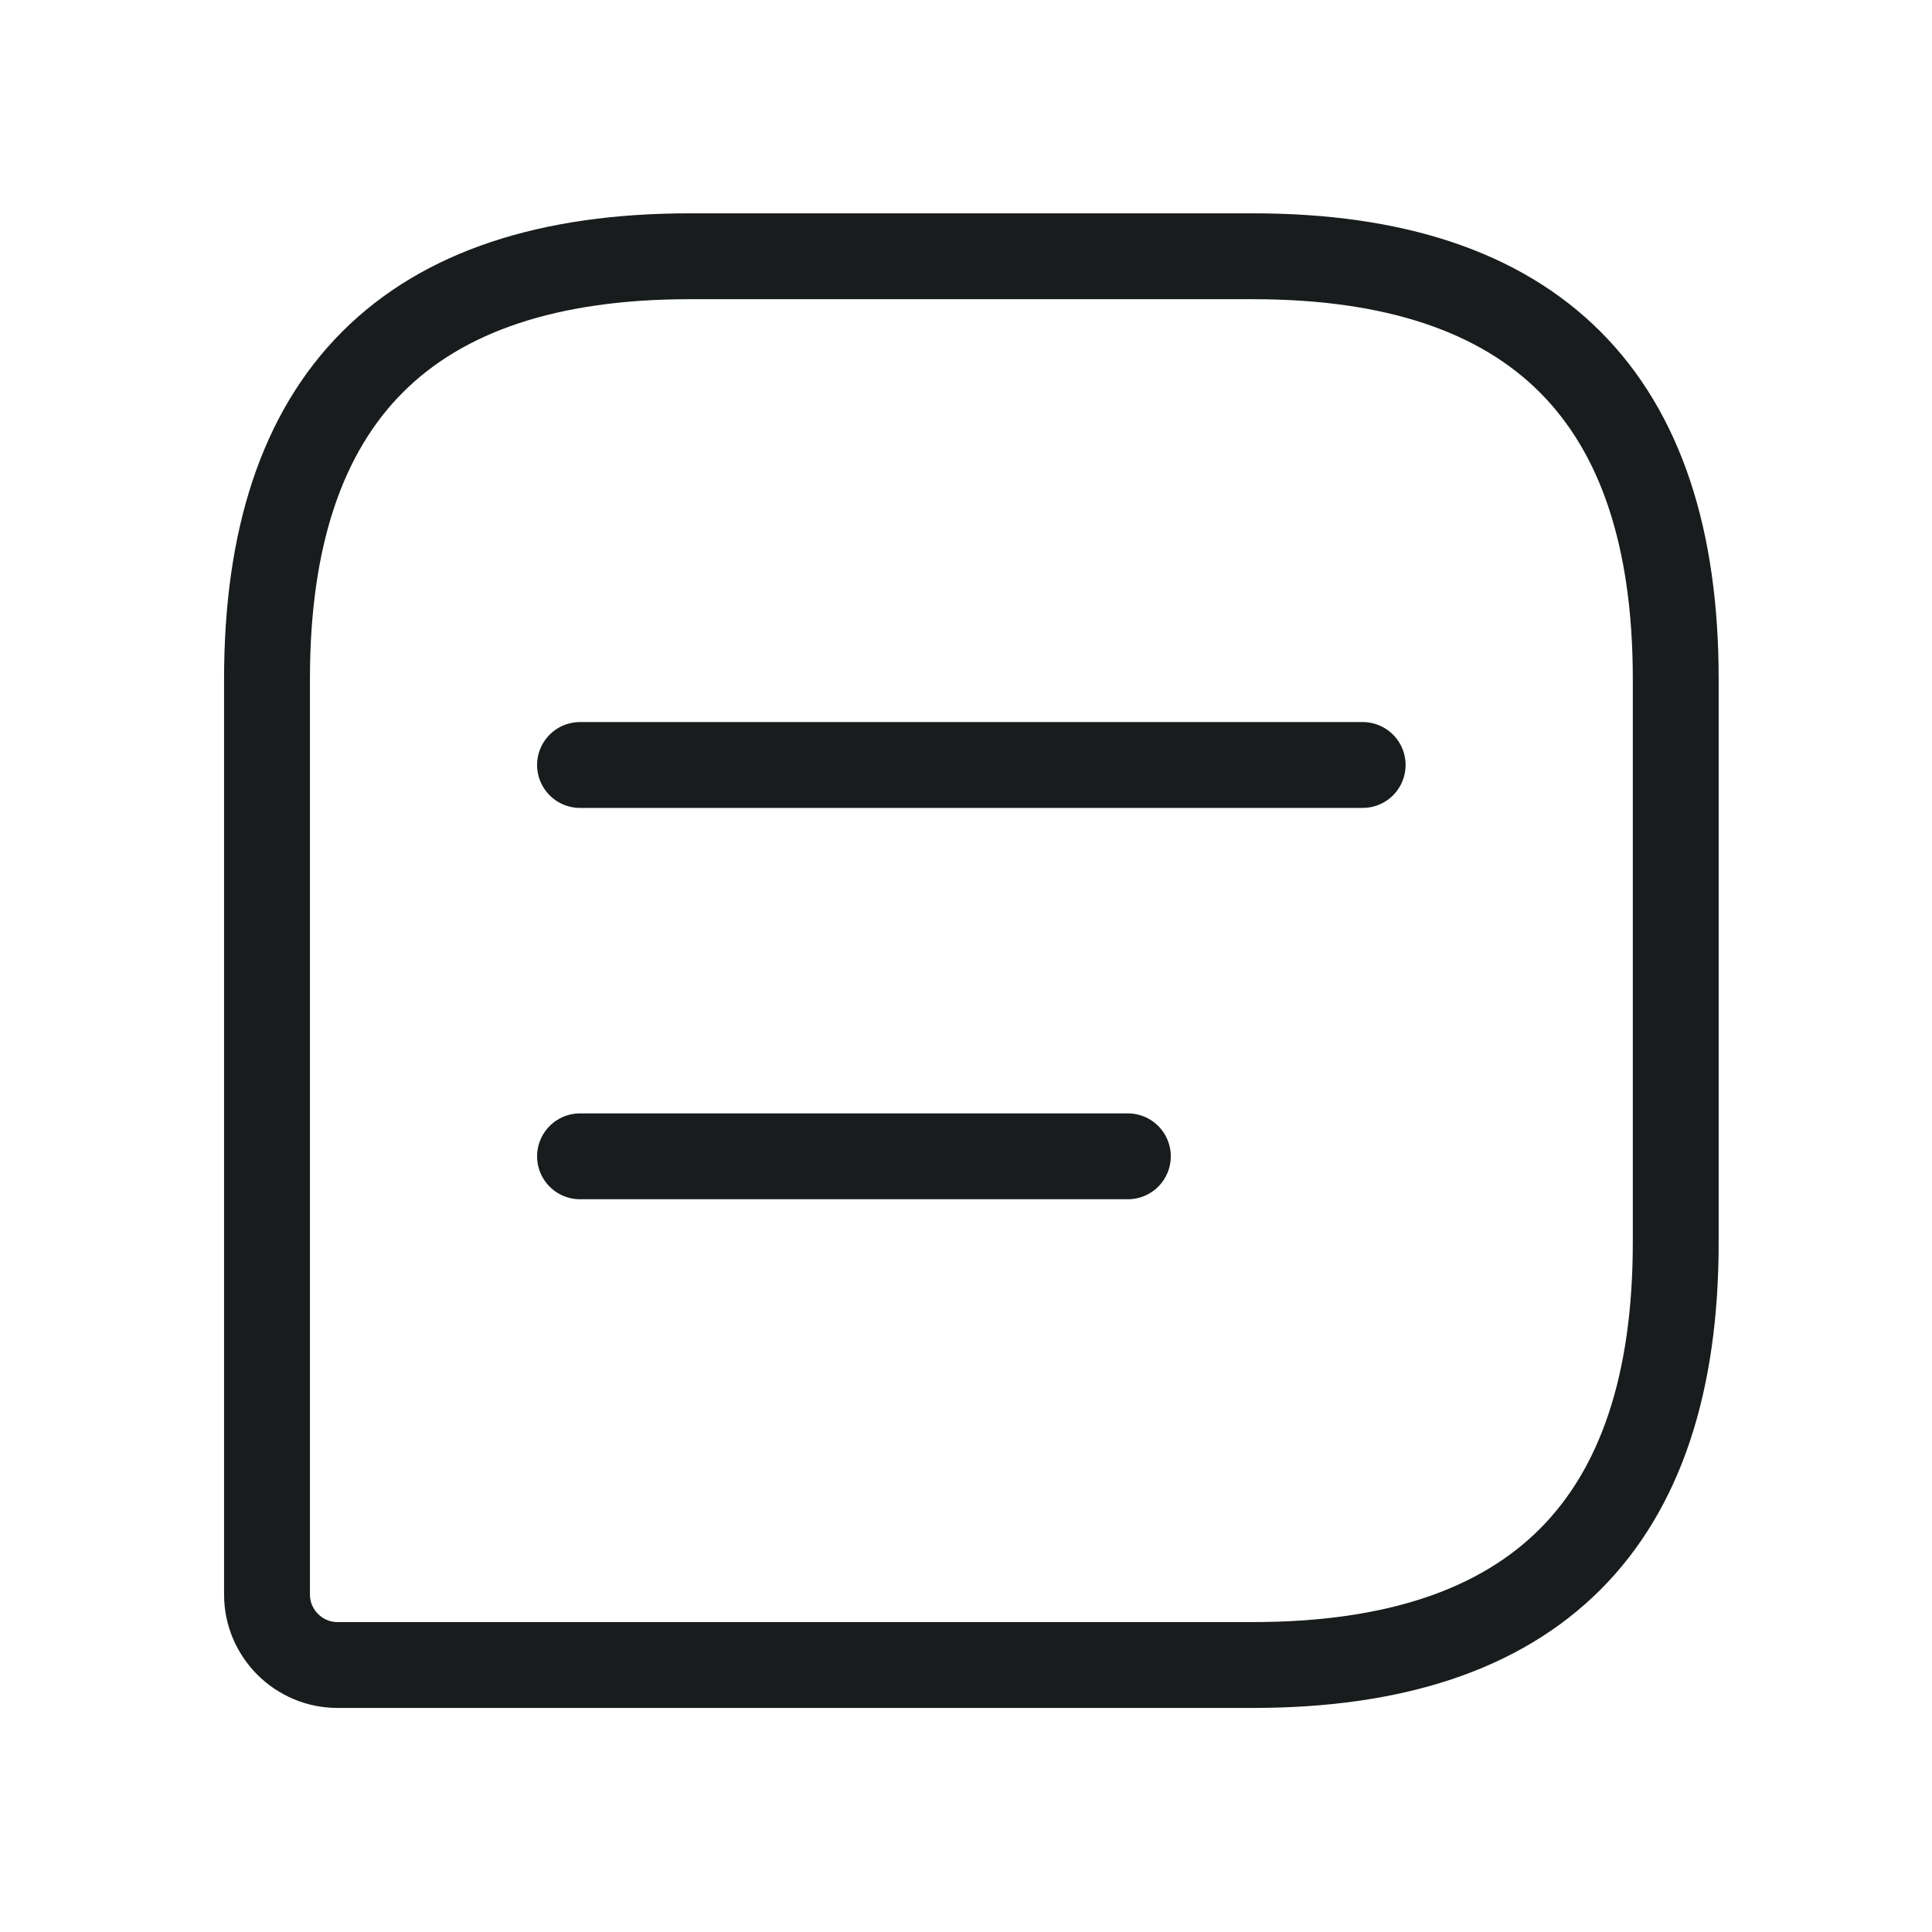
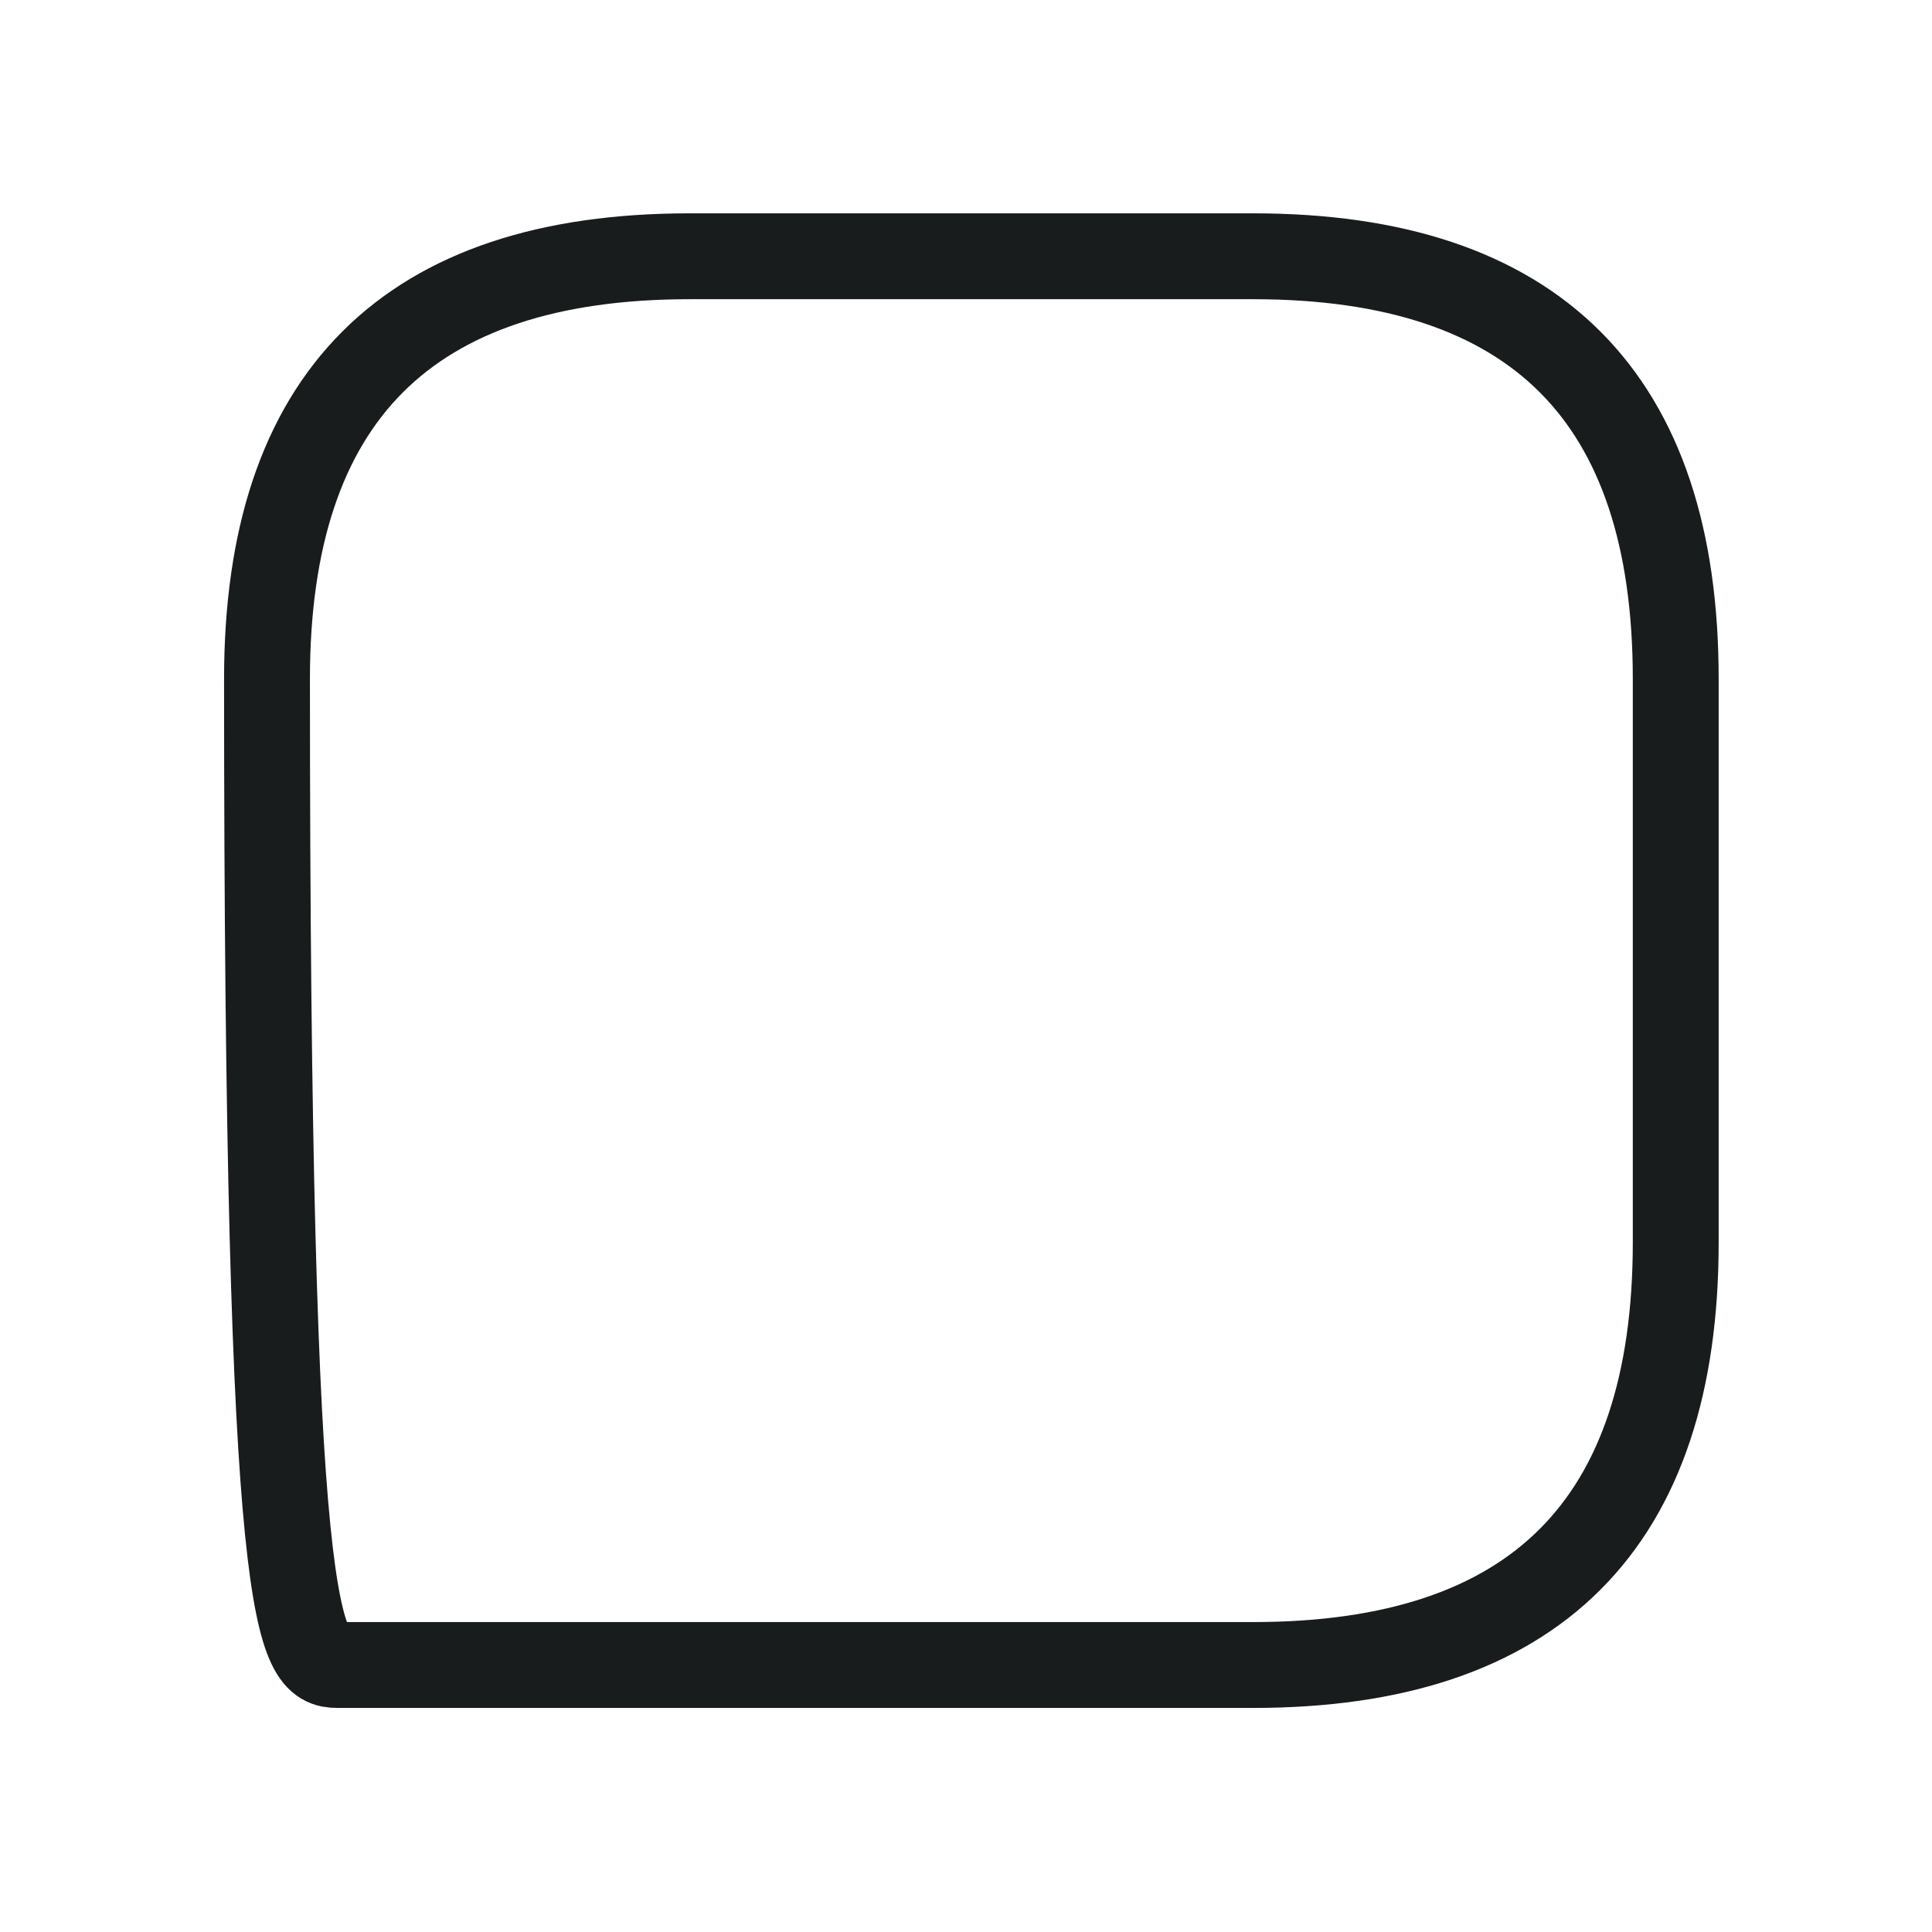
<svg xmlns="http://www.w3.org/2000/svg" width="45" height="45" viewBox="0 0 45 45" fill="none">
  <g id="message">
-     <path id="Vector" d="M29.188 5.969H16.062C9.5 5.969 6.219 9.25 6.219 15.812V37.141C6.219 38.043 6.957 38.781 7.859 38.781H29.188C35.75 38.781 39.031 35.5 39.031 28.938V15.812C39.031 9.25 35.75 5.969 29.188 5.969Z" stroke="#191C1D" stroke-width="2" stroke-linecap="round" stroke-linejoin="round" />
-     <path id="Vector_2" d="M13.51 17.818H31.739M13.51 26.933H26.27" stroke="#191C1D" stroke-width="2" stroke-miterlimit="10" stroke-linecap="round" stroke-linejoin="round" />
+     <path id="Vector" d="M29.188 5.969H16.062C9.5 5.969 6.219 9.25 6.219 15.812C6.219 38.043 6.957 38.781 7.859 38.781H29.188C35.75 38.781 39.031 35.5 39.031 28.938V15.812C39.031 9.25 35.75 5.969 29.188 5.969Z" stroke="#191C1D" stroke-width="2" stroke-linecap="round" stroke-linejoin="round" />
  </g>
</svg>